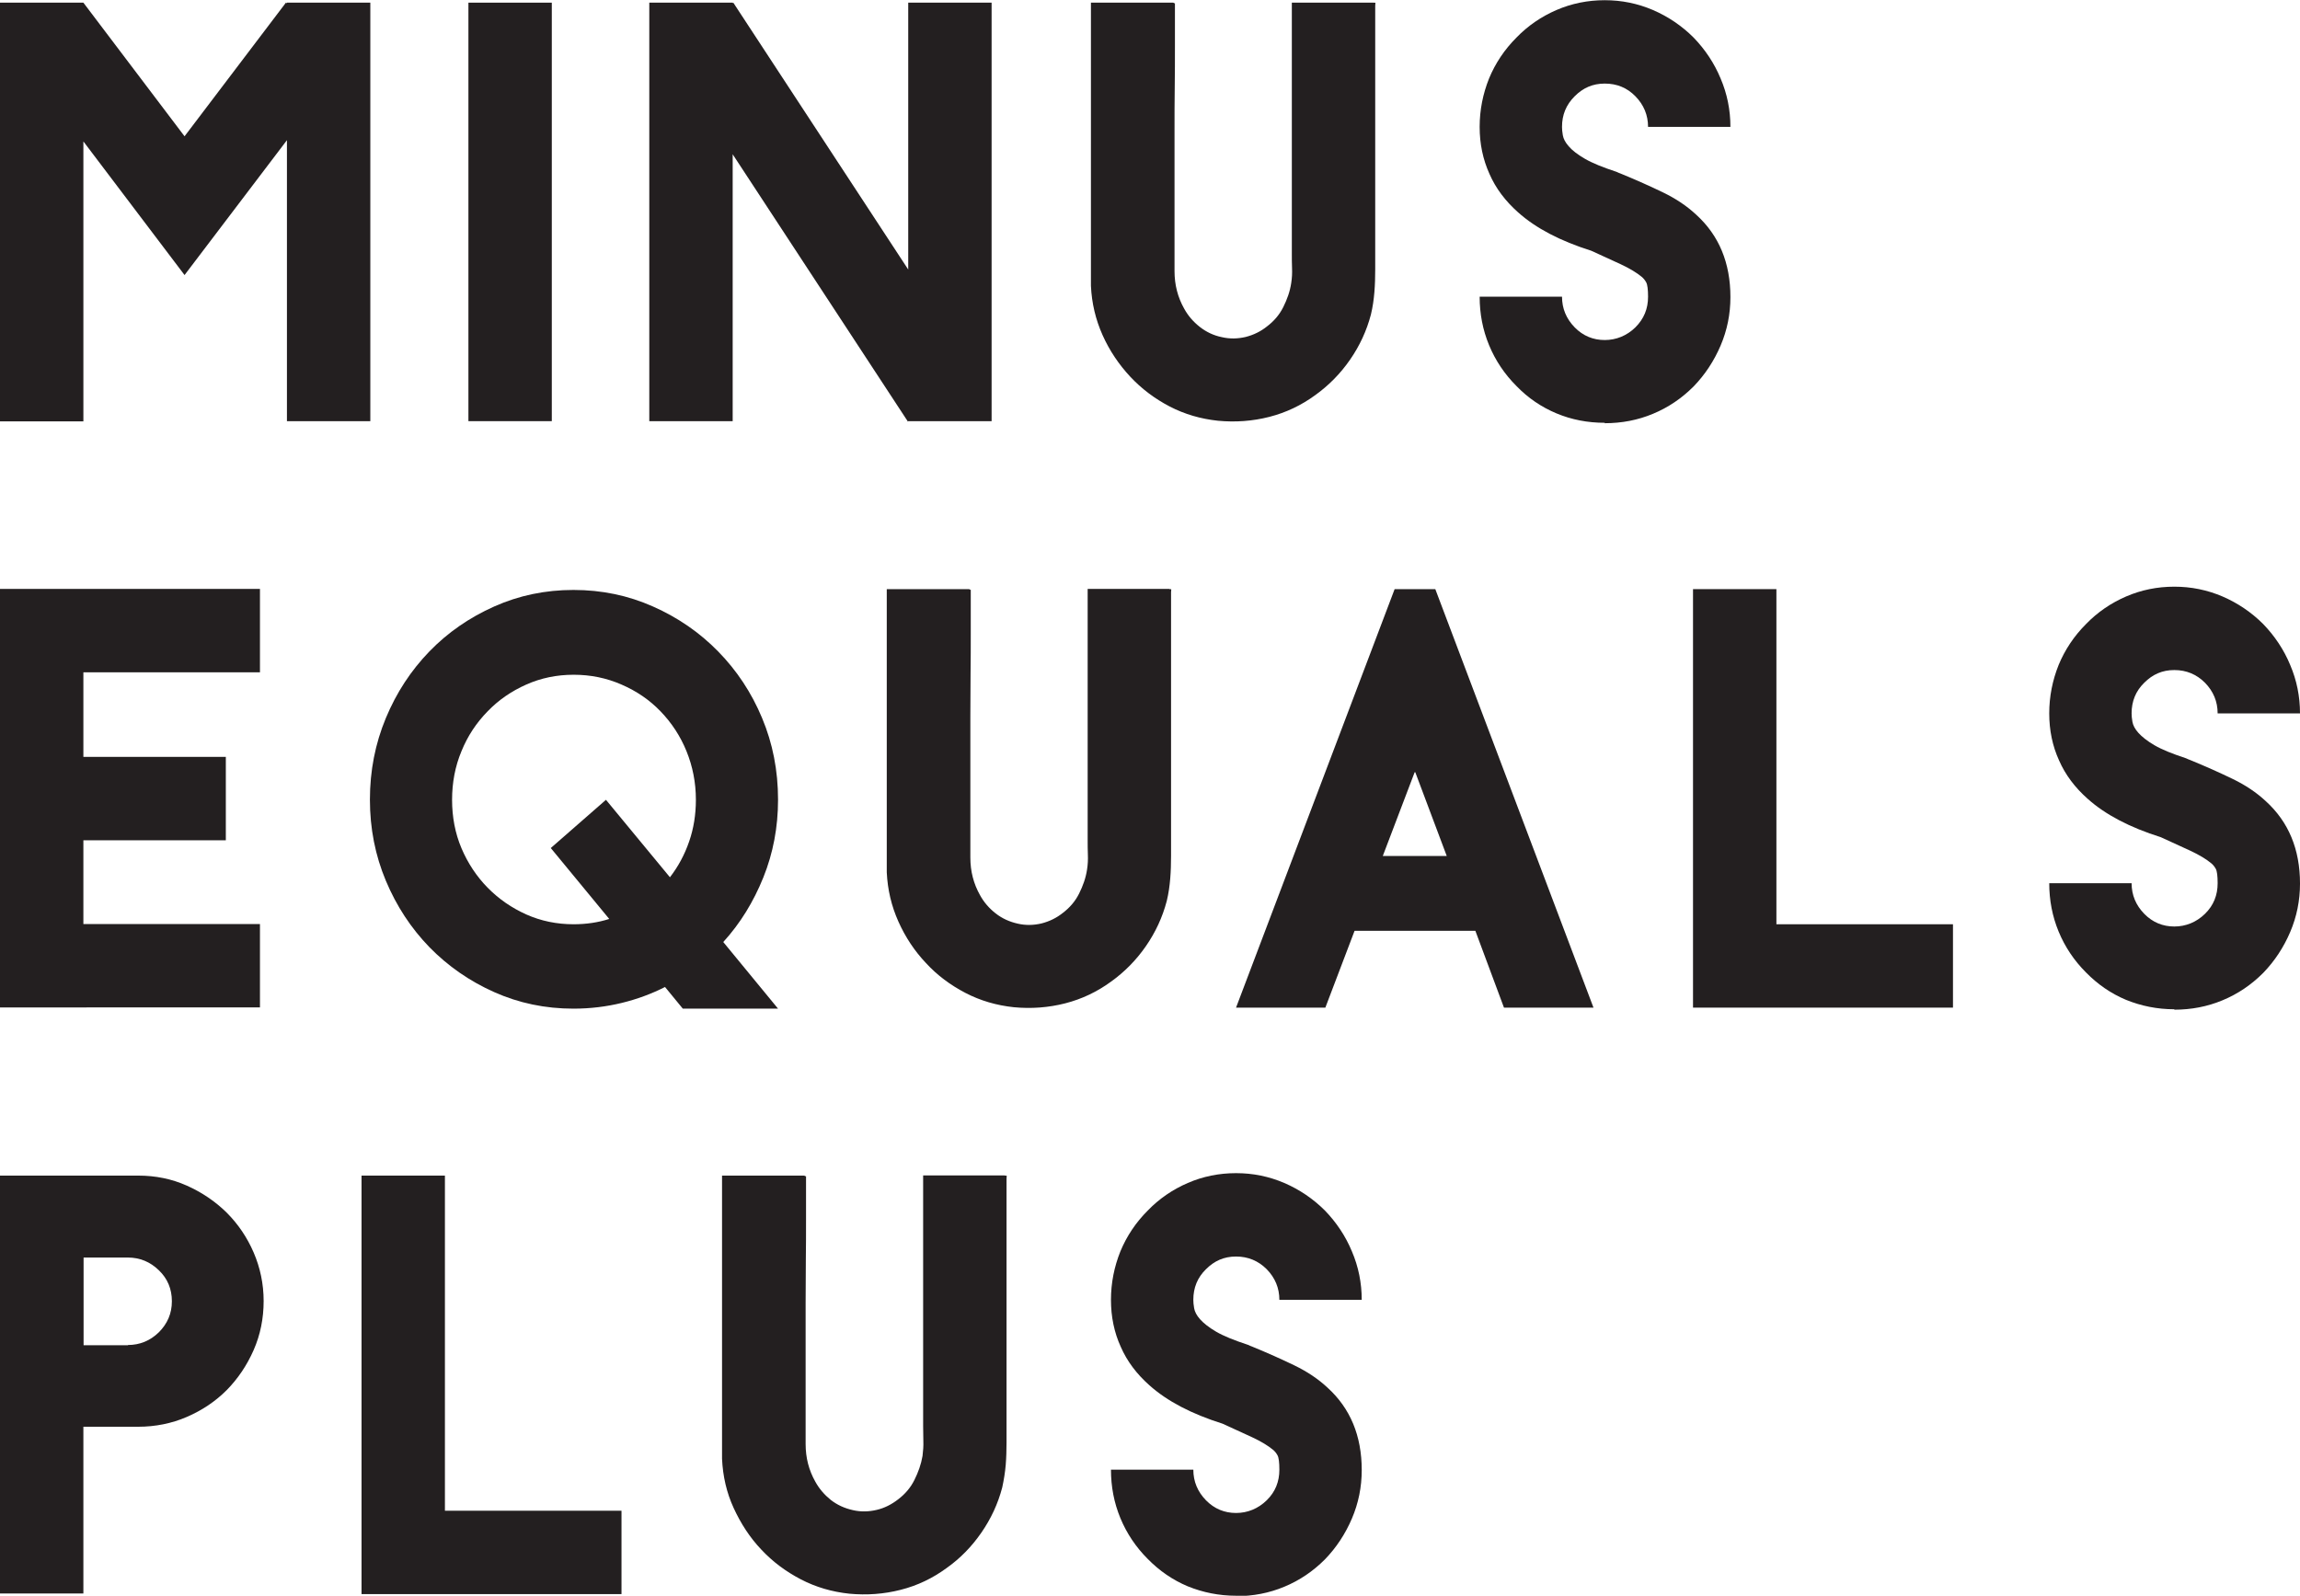
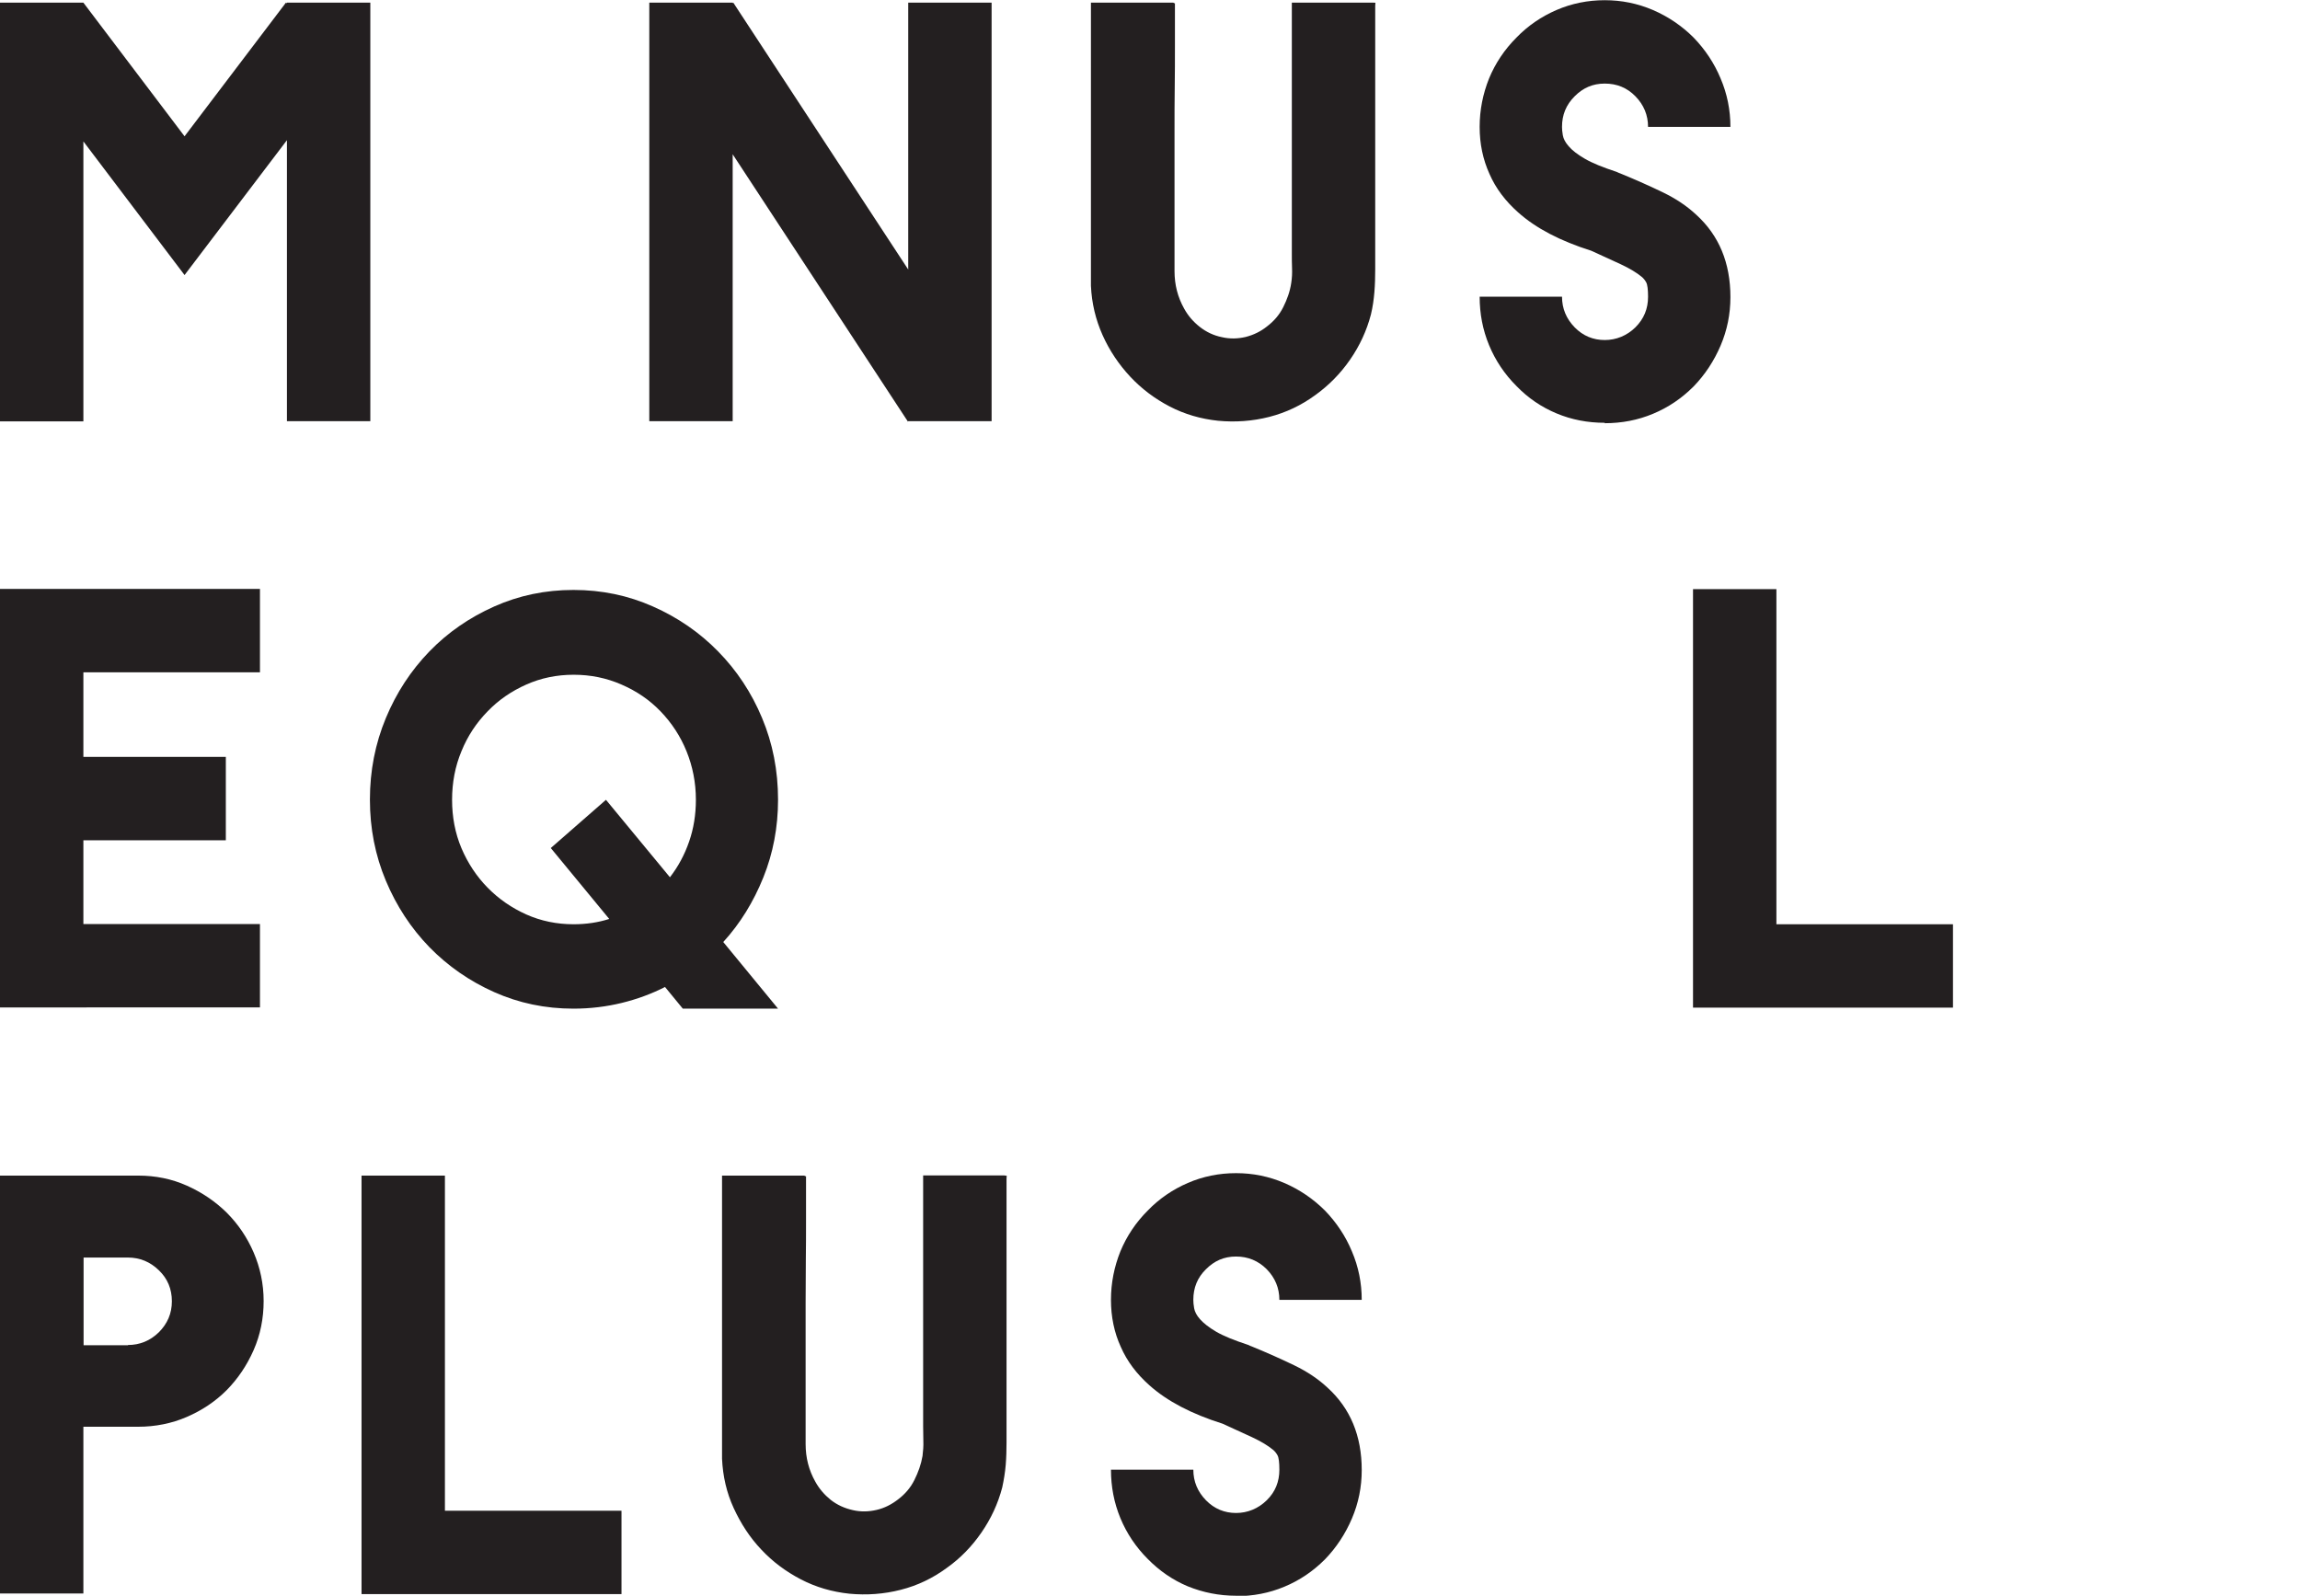
<svg xmlns="http://www.w3.org/2000/svg" id="Layer_2" viewBox="0 0 112.54 78.09">
  <g id="Layer_1-2">
    <path d="m18.12.13v20.48h-4.08V6.86l-5.01,6.6-4.95-6.54v13.7H0V.13h4.08l4.95,6.54L13.99.13l.05.03v-.03h4.08Z" fill="#231f20" stroke-width="0" />
-     <path d="m22.92,20.61V.13h4.08v20.48h-4.08Z" fill="#231f20" stroke-width="0" />
    <path d="m48.51,20.61h-4.08v.03l-8.58-13.09v13.06h-4.08V.13h4.08v.03l.03-.03,8.56,13.06V.13h4.08v20.48Z" fill="#231f20" stroke-width="0" />
    <path d="m67.21.13c.07,0,.1,0,.09.03,0,.02-.01.06-.01.13v12.9c0,.37-.01.74-.04,1.1-.03.36-.08.73-.17,1.1-.21.8-.55,1.53-1.02,2.21-.47.68-1.04,1.26-1.71,1.74-.67.49-1.42.85-2.24,1.06s-1.66.27-2.51.19c-.85-.09-1.64-.32-2.37-.7-.73-.38-1.38-.87-1.93-1.46s-1.01-1.27-1.35-2.03c-.34-.76-.53-1.56-.57-2.41V.13h4.03l.05.03h.03v2.09c0,.67,0,1.35-.01,2.04s-.01,1.38-.01,2.07v6.91c0,.67.16,1.28.47,1.83.19.35.45.65.77.9.32.25.68.42,1.08.5.39.09.77.08,1.16-.01.39-.1.74-.27,1.05-.52.33-.25.6-.56.79-.94.19-.38.33-.77.39-1.18.04-.25.05-.49.04-.73-.01-.24-.01-.48-.01-.73V.13h4Z" fill="#231f20" stroke-width="0" />
    <path d="m78.52,20.69c-.83,0-1.62-.15-2.36-.46-.74-.31-1.39-.75-1.96-1.34-.58-.58-1.03-1.25-1.34-2-.31-.75-.46-1.54-.46-2.37h4.03c0,.58.21,1.08.62,1.5.41.42.91.62,1.47.62s1.08-.21,1.5-.62c.42-.42.62-.91.62-1.5,0-.35-.03-.59-.09-.7-.06-.11-.14-.21-.23-.28-.23-.19-.57-.4-1.02-.61-.45-.21-.93-.43-1.44-.66-1.52-.48-2.71-1.1-3.58-1.88-.62-.55-1.09-1.17-1.4-1.88-.32-.71-.48-1.47-.48-2.3s.16-1.62.46-2.37c.31-.75.76-1.42,1.34-2,.56-.58,1.22-1.03,1.96-1.35s1.53-.48,2.36-.48,1.61.16,2.36.48c.74.32,1.41.77,1.99,1.35.56.58,1.01,1.25,1.32,2,.32.75.48,1.54.48,2.37h-4.03c0-.58-.21-1.08-.62-1.5-.41-.42-.91-.62-1.5-.62s-1.06.21-1.47.62c-.42.42-.62.91-.62,1.5,0,.11.01.24.04.41.03.17.12.35.29.54.17.2.43.4.79.61.36.21.88.42,1.55.64l.11.05.08.03c.78.32,1.47.63,2.09.93.62.3,1.16.66,1.62,1.09,1.11,1.01,1.67,2.35,1.67,4.03,0,.83-.16,1.62-.48,2.37-.32.75-.76,1.42-1.32,2-.58.58-1.24,1.03-1.99,1.34-.74.31-1.53.46-2.36.46Z" fill="#231f20" stroke-width="0" />
    <path d="m4.08,32.91v4.13h6.97v4.08h-6.97v4.1h8.64v4.08H0v-20.48h12.72v4.08H4.08Z" fill="#231f20" stroke-width="0" />
    <path d="m38.07,39.14c0,1.34-.24,2.61-.72,3.8s-1.13,2.25-1.96,3.16l2.68,3.26h-4.66l-.87-1.06c-.67.34-1.38.6-2.12.78s-1.53.28-2.36.28c-1.38,0-2.67-.27-3.88-.81s-2.26-1.27-3.17-2.2c-.9-.93-1.61-2.01-2.13-3.25-.52-1.24-.78-2.56-.78-3.97s.26-2.74.78-3.99c.52-1.25,1.23-2.33,2.13-3.26.9-.93,1.96-1.66,3.17-2.2s2.5-.81,3.88-.81,2.68.27,3.89.81c1.22.54,2.28,1.27,3.19,2.2.91.93,1.63,2.01,2.15,3.26.52,1.24.78,2.57.78,3.99Zm-10.01,6.09c.64,0,1.22-.09,1.75-.26l-2.86-3.47,2.7-2.36,3.13,3.79c.41-.53.72-1.11.94-1.75.22-.63.33-1.32.33-2.04,0-.85-.16-1.64-.46-2.38s-.73-1.39-1.27-1.95c-.54-.56-1.17-.99-1.91-1.31-.73-.32-1.51-.48-2.34-.48s-1.6.16-2.32.48c-.72.32-1.35.75-1.89,1.31-.55.56-.98,1.21-1.28,1.95-.31.74-.46,1.54-.46,2.38s.15,1.64.46,2.37c.31.73.74,1.38,1.28,1.93.55.56,1.18.99,1.89,1.31.72.32,1.49.48,2.32.48Z" fill="#231f20" stroke-width="0" />
-     <path d="m57.22,28.83c.07,0,.1,0,.09.03,0,.02-.01.06-.01.13v12.9c0,.37-.01.74-.04,1.1-.03.36-.08.73-.17,1.1-.21.8-.55,1.53-1.02,2.21-.47.68-1.04,1.26-1.71,1.74-.67.49-1.42.85-2.24,1.06-.82.21-1.66.27-2.51.19-.85-.09-1.64-.32-2.37-.7-.73-.38-1.38-.86-1.93-1.46-.56-.59-1.01-1.27-1.35-2.03s-.53-1.56-.57-2.41v-13.86h4.03l.05.03h.03v2.09c0,.67,0,1.35-.01,2.04,0,.69-.01,1.38-.01,2.07v6.91c0,.67.16,1.28.47,1.83.19.35.45.65.77.9s.68.41,1.08.5c.39.09.77.08,1.16-.01.39-.1.74-.27,1.05-.52.33-.25.6-.56.79-.94.19-.38.33-.77.39-1.18.04-.25.05-.49.04-.73-.01-.24-.01-.48-.01-.73v-12.27h4Z" fill="#231f20" stroke-width="0" />
-     <path d="m73.59,49.31l-1.4-3.76h-5.91l-1.43,3.76h-4.37l7.76-20.48h1.99l7.74,20.48h-4.37Zm-5.93-7.42h3.13l-1.54-4.1h-.03l-1.56,4.1Z" fill="#231f20" stroke-width="0" />
    <path d="m95.56,49.31h-12.72v-20.48h4.08v16.4h8.64v4.08Z" fill="#231f20" stroke-width="0" />
-     <path d="m106.39,49.39c-.83,0-1.62-.16-2.36-.46-.74-.31-1.39-.76-1.96-1.34-.58-.58-1.03-1.25-1.34-2-.31-.75-.46-1.54-.46-2.37h4.03c0,.58.21,1.08.62,1.5s.91.62,1.47.62,1.08-.21,1.5-.62.62-.91.62-1.5c0-.35-.03-.59-.09-.7-.06-.11-.14-.21-.23-.28-.23-.19-.57-.4-1.02-.61-.45-.21-.93-.43-1.44-.66-1.52-.48-2.71-1.1-3.58-1.88-.62-.55-1.09-1.17-1.4-1.88-.32-.7-.48-1.47-.48-2.3s.16-1.62.46-2.37c.31-.75.76-1.42,1.34-2,.56-.58,1.22-1.03,1.96-1.35s1.53-.48,2.36-.48,1.61.16,2.36.48c.74.32,1.41.77,1.99,1.35.56.58,1.01,1.25,1.32,2,.32.75.48,1.54.48,2.37h-4.03c0-.58-.21-1.08-.62-1.5-.41-.41-.91-.62-1.5-.62s-1.06.21-1.47.62c-.42.41-.62.91-.62,1.5,0,.11.01.24.04.41.03.17.12.35.29.54.17.19.43.4.79.61s.88.42,1.55.64l.11.05.08.03c.78.32,1.47.63,2.09.93s1.16.66,1.62,1.09c1.11,1.01,1.67,2.35,1.67,4.03,0,.83-.16,1.62-.48,2.37-.32.75-.76,1.42-1.32,2-.58.58-1.24,1.03-1.99,1.34-.74.31-1.53.46-2.36.46Z" fill="#231f20" stroke-width="0" />
    <path d="m6.76,57.53c.85,0,1.64.16,2.38.49.74.33,1.39.77,1.95,1.32.56.56,1,1.21,1.32,1.95s.49,1.54.49,2.38-.16,1.65-.49,2.4-.77,1.4-1.32,1.96c-.56.56-1.21.99-1.95,1.31-.74.32-1.54.48-2.38.48h-2.68v8.16H0v-20.45h6.76Zm-.5,8.29c.58,0,1.09-.21,1.51-.62.42-.42.64-.92.64-1.52s-.21-1.11-.64-1.52c-.42-.41-.93-.62-1.51-.62h-2.17v4.29h2.17Z" fill="#231f20" stroke-width="0" />
    <path d="m30.41,78.01h-12.72v-20.48h4.08v16.4h8.64v4.08Z" fill="#231f20" stroke-width="0" />
    <path d="m49.17,57.53c.07,0,.1,0,.09.03,0,.02-.01.06-.01.13v12.9c0,.37-.01.74-.04,1.1s-.09.73-.17,1.1c-.21.8-.55,1.53-1.02,2.21-.47.68-1.03,1.26-1.71,1.74-.67.49-1.41.85-2.24,1.06-.82.21-1.66.27-2.51.19-.85-.09-1.64-.32-2.37-.7-.73-.38-1.38-.86-1.94-1.46-.56-.59-1-1.27-1.35-2.03s-.53-1.56-.57-2.41v-13.86h4.02l.06.03h.03v2.09c0,.67,0,1.35-.01,2.04,0,.69-.01,1.38-.01,2.07v6.91c0,.67.16,1.28.47,1.83.19.35.45.65.76.9.32.25.68.41,1.08.5.39.09.77.08,1.16-.01s.74-.27,1.06-.52c.33-.25.6-.56.79-.94s.33-.77.4-1.18c.03-.25.05-.49.04-.73,0-.24-.01-.48-.01-.73v-12.27h4Z" fill="#231f20" stroke-width="0" />
    <path d="m60.48,78.09c-.83,0-1.62-.16-2.36-.46-.74-.31-1.39-.76-1.96-1.34-.58-.58-1.03-1.25-1.34-2-.31-.75-.46-1.54-.46-2.37h4.03c0,.58.21,1.08.62,1.5s.91.62,1.47.62,1.08-.21,1.5-.62.62-.91.62-1.5c0-.35-.03-.59-.09-.7-.06-.11-.14-.21-.23-.28-.23-.19-.57-.4-1.02-.61-.45-.21-.93-.43-1.44-.66-1.52-.48-2.71-1.1-3.58-1.88-.62-.55-1.09-1.17-1.4-1.88-.32-.7-.48-1.47-.48-2.3s.16-1.62.46-2.37c.31-.75.76-1.42,1.34-2,.56-.58,1.22-1.03,1.96-1.35s1.53-.48,2.36-.48,1.61.16,2.36.48c.74.32,1.41.77,1.99,1.35.56.58,1.01,1.25,1.32,2,.32.75.48,1.54.48,2.37h-4.03c0-.58-.21-1.08-.62-1.5-.41-.41-.91-.62-1.5-.62s-1.06.21-1.47.62c-.42.41-.62.91-.62,1.5,0,.11.01.24.04.41.03.17.12.35.29.54.17.19.43.4.79.61s.88.42,1.55.64l.11.05.08.03c.78.32,1.47.63,2.09.93s1.16.66,1.62,1.09c1.11,1.01,1.67,2.35,1.67,4.03,0,.83-.16,1.62-.48,2.37-.32.75-.76,1.42-1.32,2-.58.58-1.24,1.03-1.99,1.34-.74.31-1.53.46-2.36.46Z" fill="#231f20" stroke-width="0" />
  </g>
</svg>